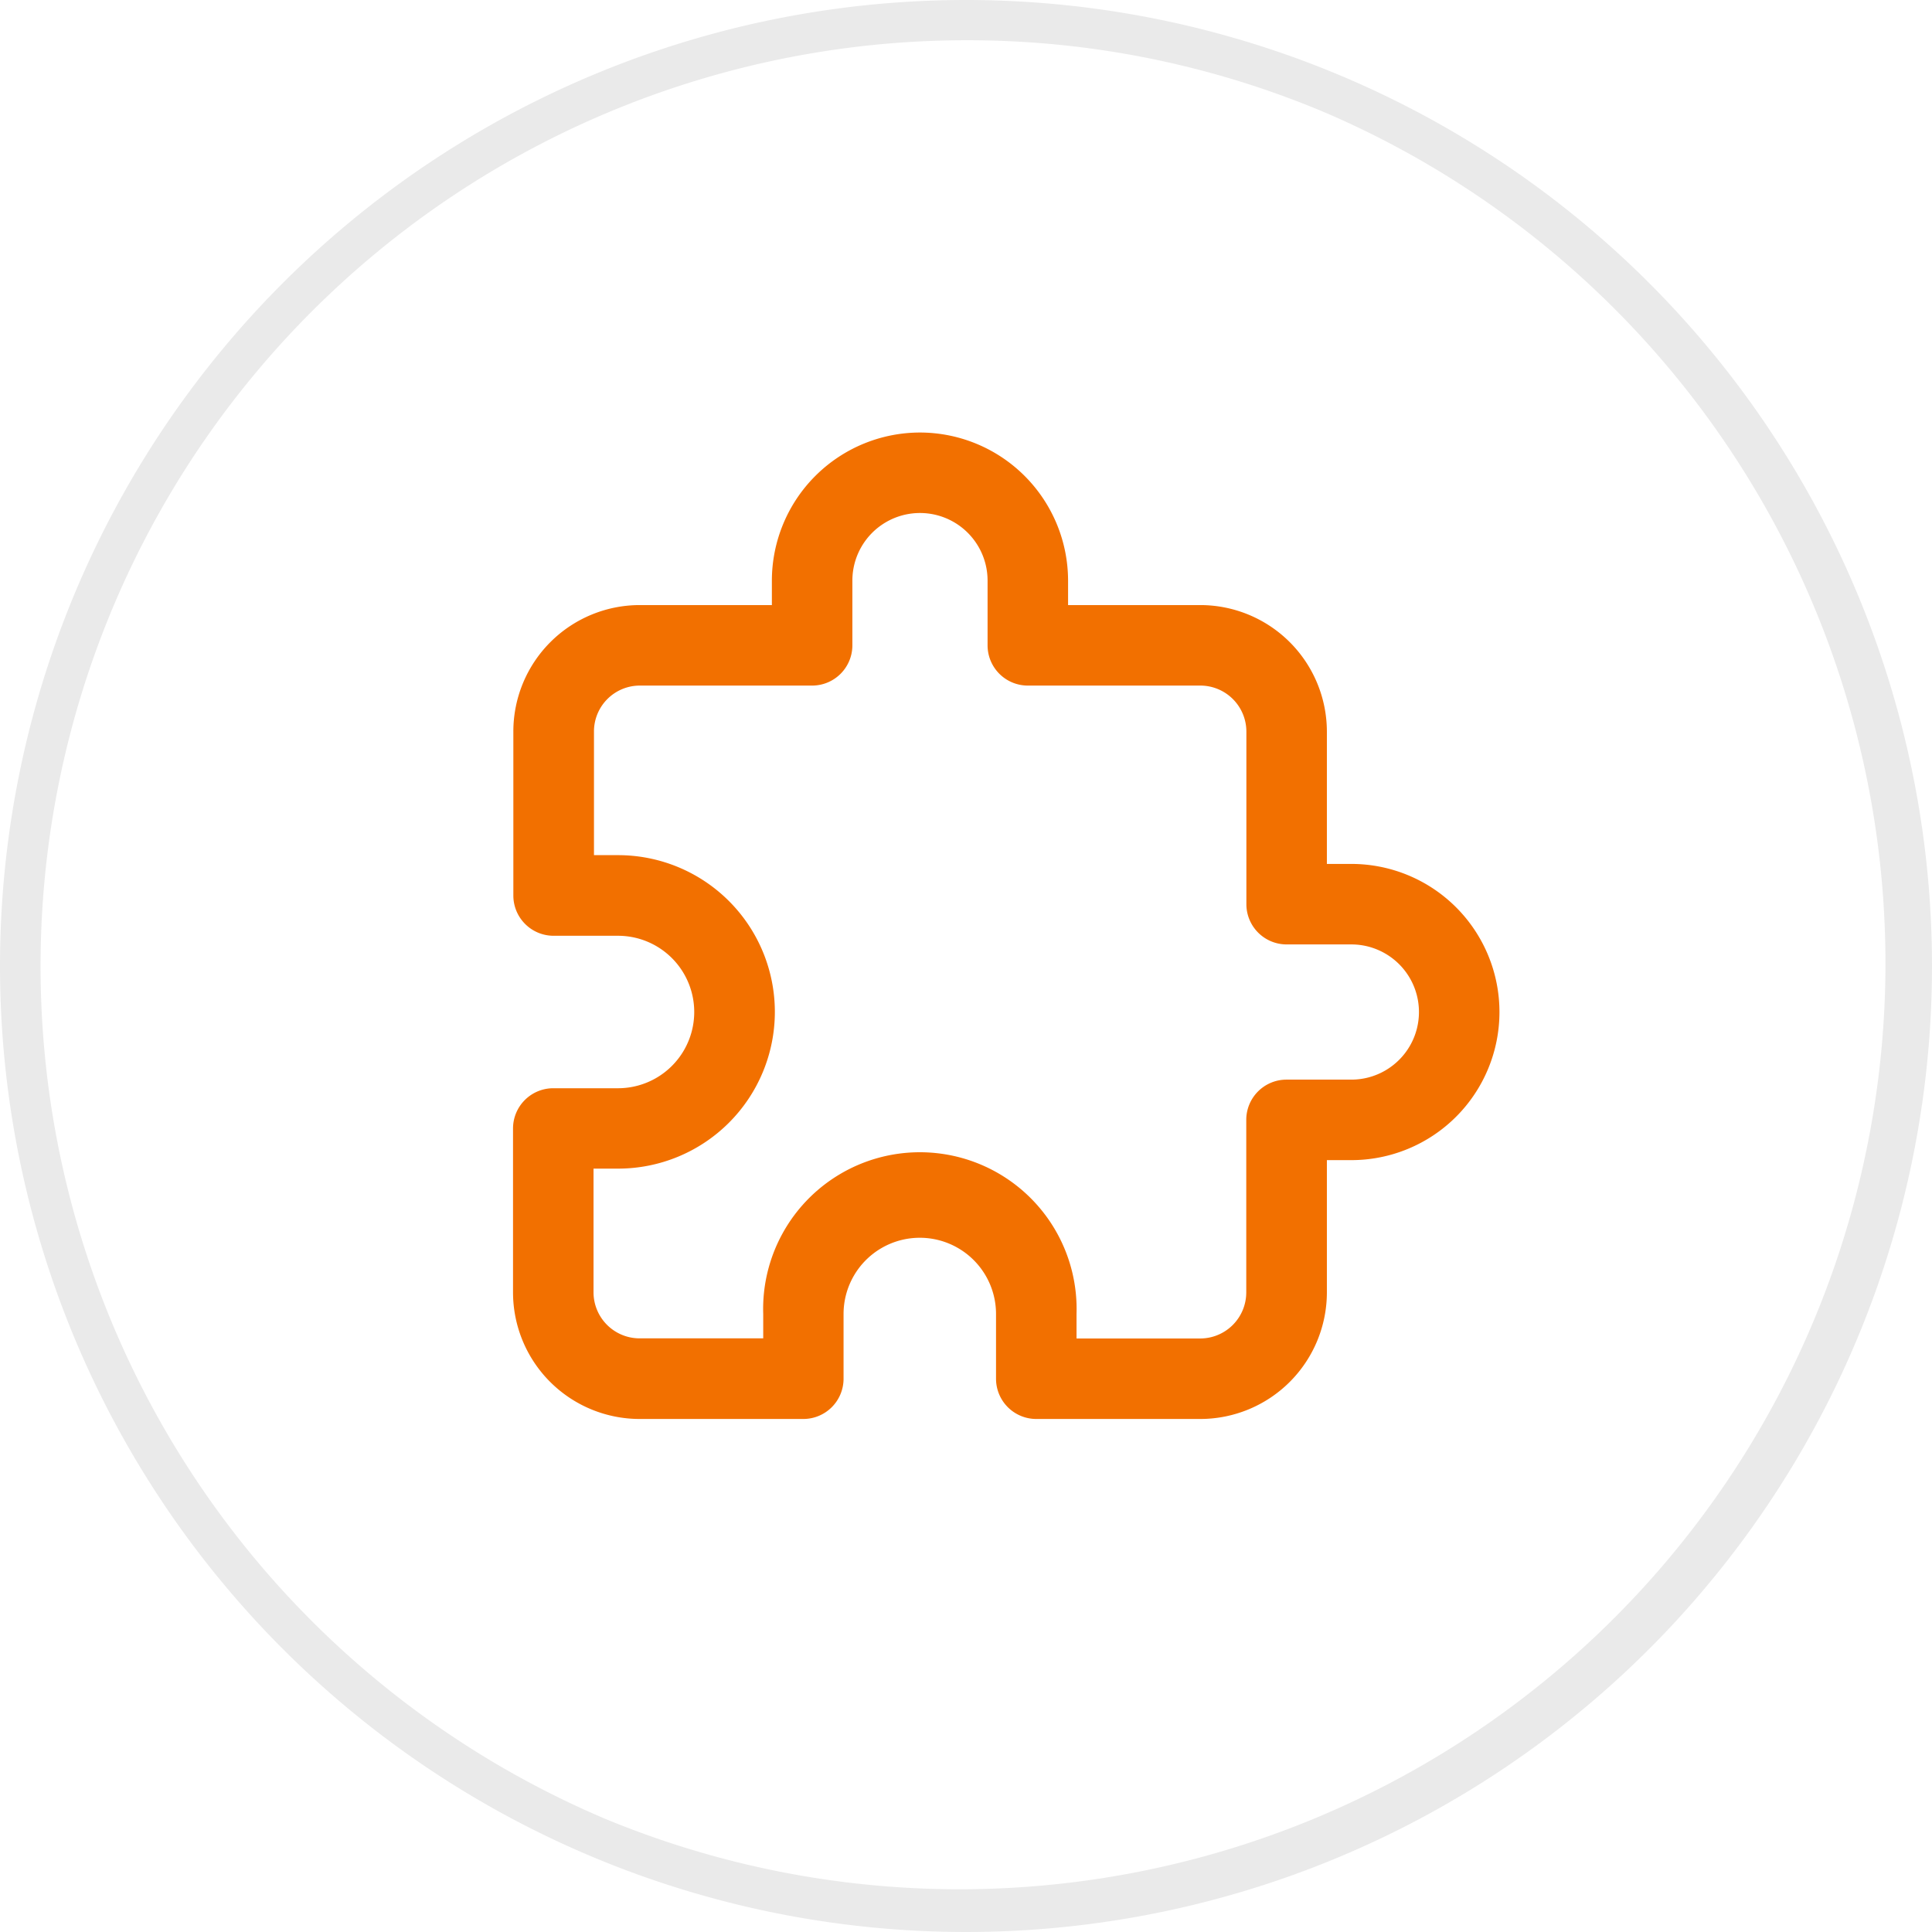
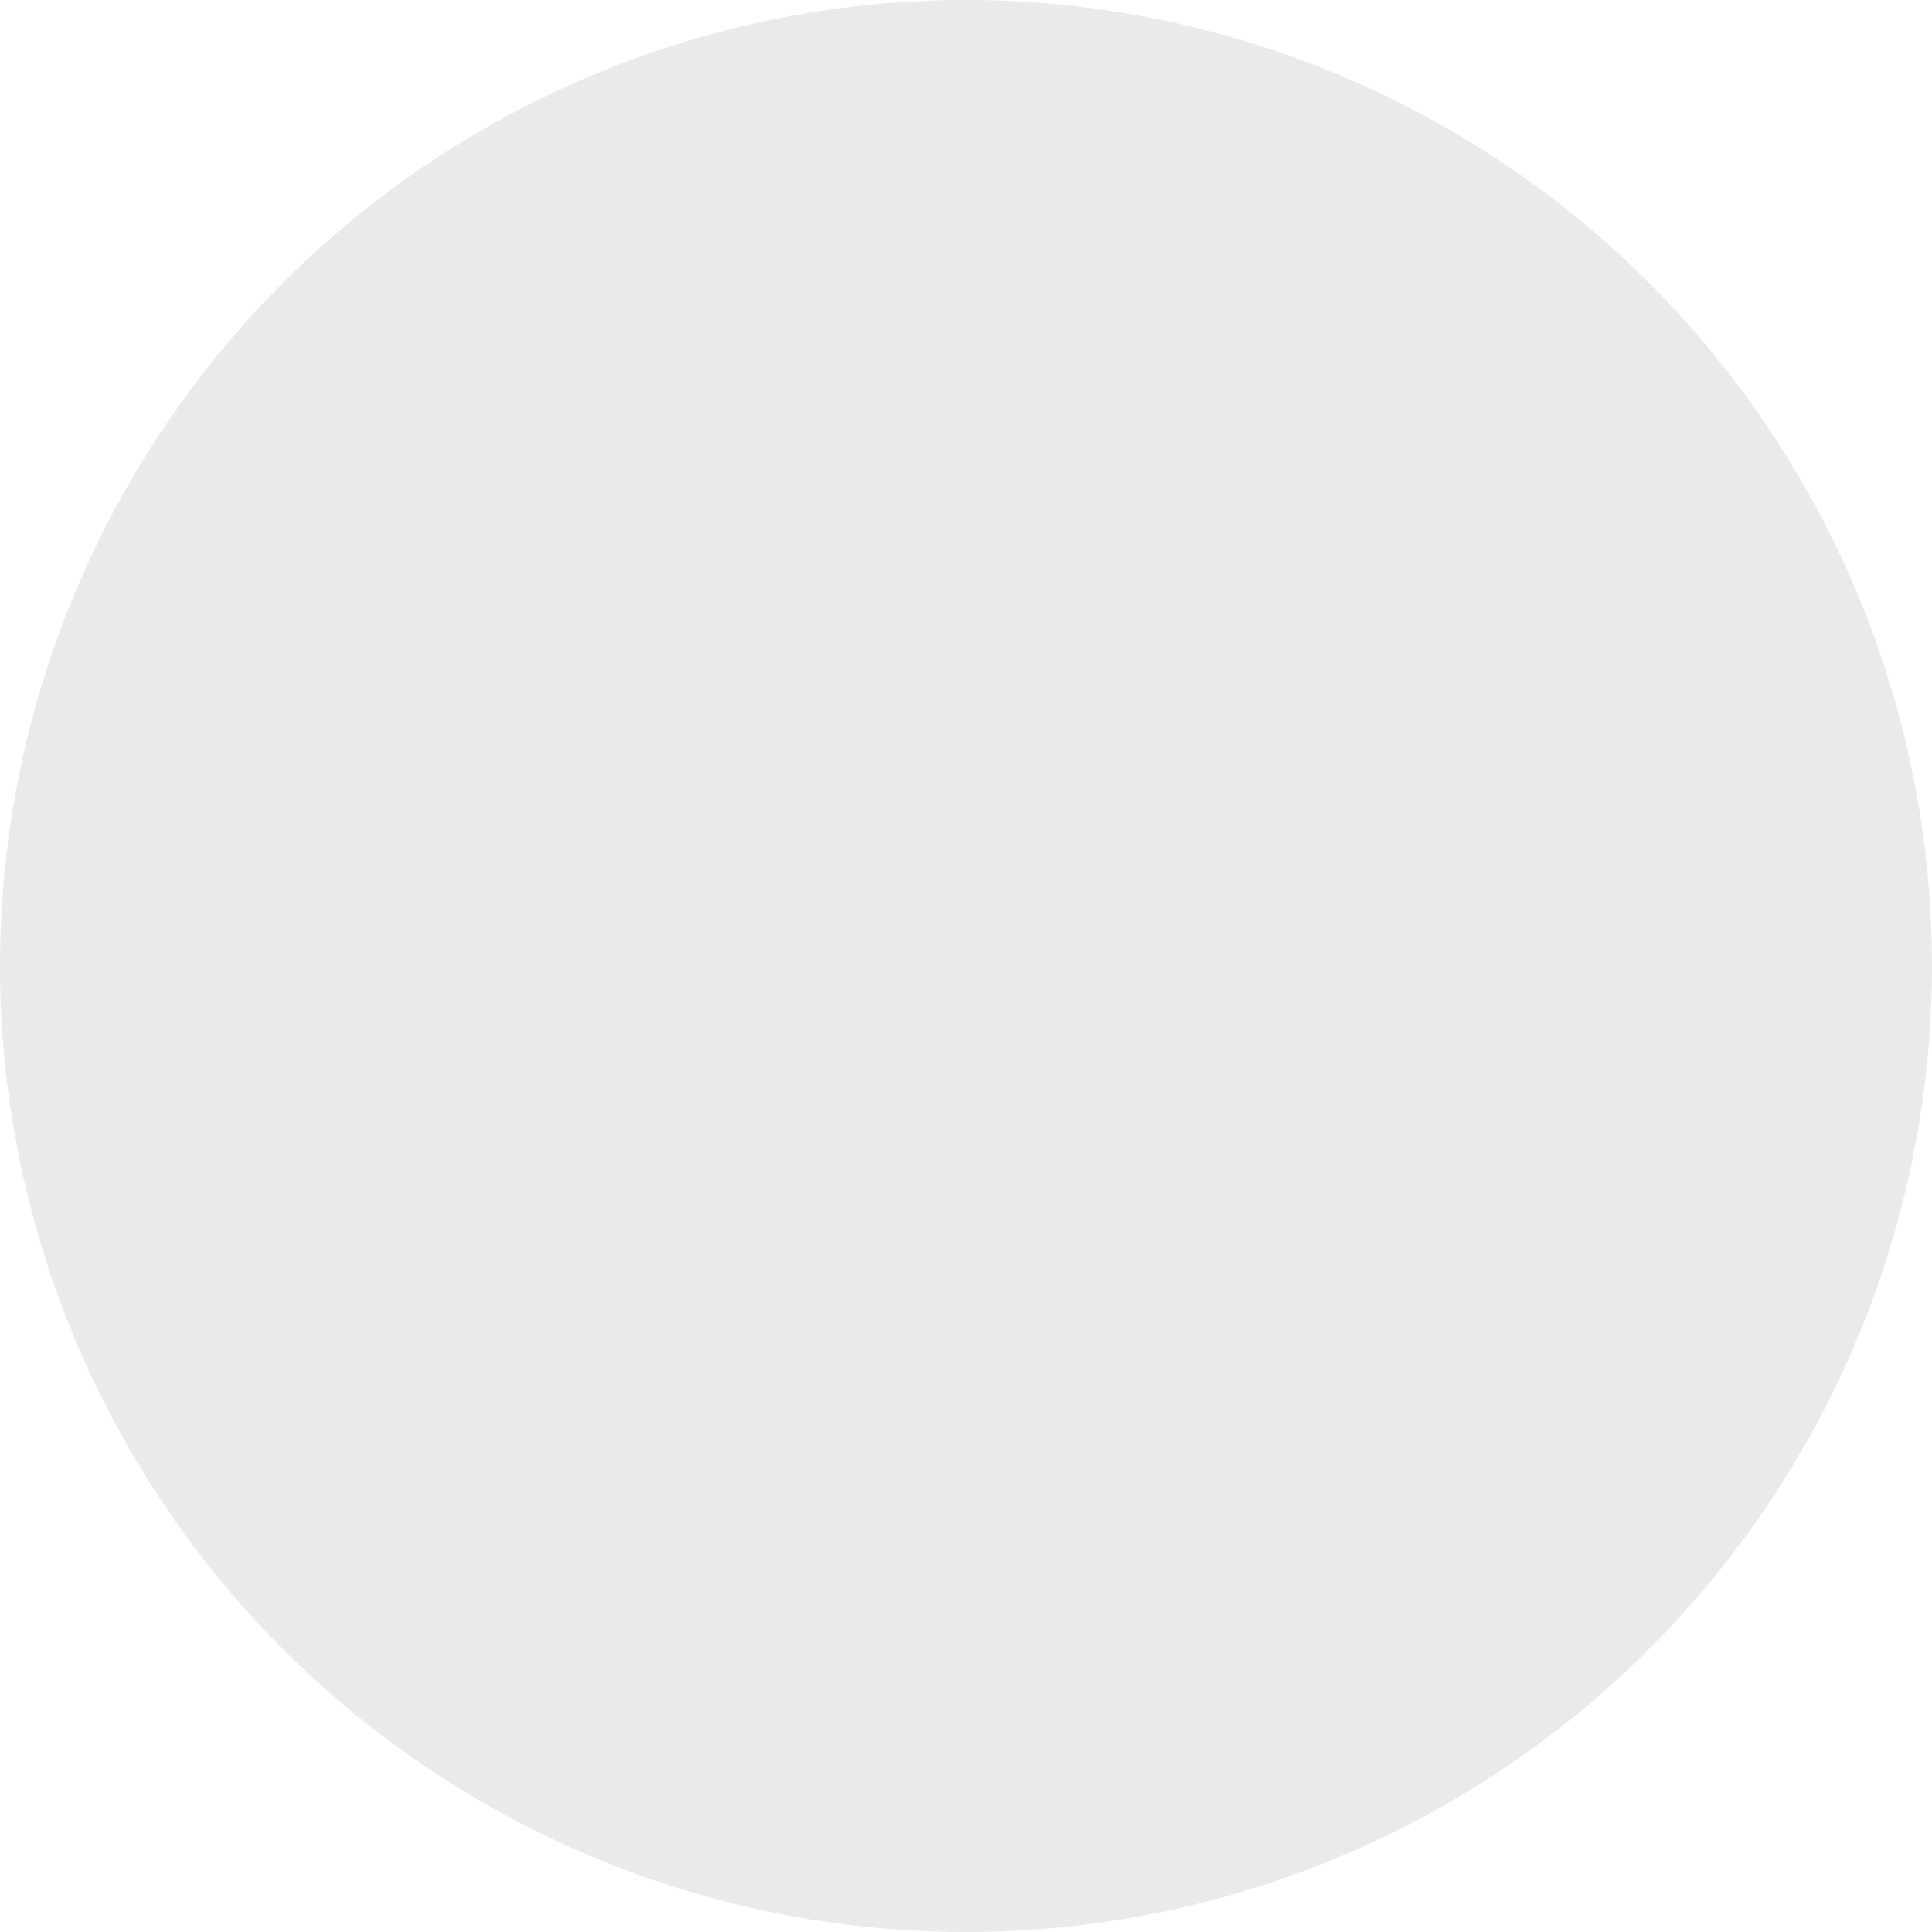
<svg xmlns="http://www.w3.org/2000/svg" width="48" height="48" viewBox="0 0 48 48">
  <g transform="translate(-104 -1861)">
-     <path d="M24,1a23.006,23.006,0,0,0-8.952,44.193,23.006,23.006,0,0,0,17.9-42.386A22.855,22.855,0,0,0,24,1m0-1A24,24,0,1,1,0,24,24,24,0,0,1,24,0Z" transform="translate(104 1861)" fill="#eaeaea" />
-     <path d="M12.11.5A3.684,3.684,0,0,1,15.79,4.179v.608h3.287A3.147,3.147,0,0,1,22.22,7.931v3.287h.608a3.679,3.679,0,0,1,0,7.359H22.22v3.287a3.147,3.147,0,0,1-3.144,3.144H15a1,1,0,0,1-1-1V22.4a1.894,1.894,0,1,0-3.788,0v1.608a1,1,0,0,1-1,1H5.144A3.147,3.147,0,0,1,2,21.864V17.791a1,1,0,0,1,1-1H4.608a1.894,1.894,0,1,0,0-3.788h-1.6a1,1,0,0,1-1-1V7.931A3.142,3.142,0,0,1,5.144,4.787H8.431V4.179A3.684,3.684,0,0,1,12.11.5ZM22.828,16.577a1.679,1.679,0,0,0,0-3.359H21.22a1,1,0,0,1-1-1V7.931a1.145,1.145,0,0,0-1.144-1.144H14.79a1,1,0,0,1-1-1V4.179a1.679,1.679,0,0,0-3.359,0V5.787a1,1,0,0,1-1,1H5.144A1.14,1.14,0,0,0,4.011,7.931V11h.6a3.894,3.894,0,1,1,0,7.788H4v3.073a1.145,1.145,0,0,0,1.144,1.144H8.216V22.4A3.894,3.894,0,1,1,16,22.4v.608h3.073a1.145,1.145,0,0,0,1.144-1.144V17.577a1,1,0,0,1,1-1Z" transform="translate(114.746 1871.246)" fill="#f27000" />
+     <path d="M24,1A22.855,22.855,0,0,0,24,1m0-1A24,24,0,1,1,0,24,24,24,0,0,1,24,0Z" transform="translate(104 1861)" fill="#eaeaea" />
  </g>
</svg>